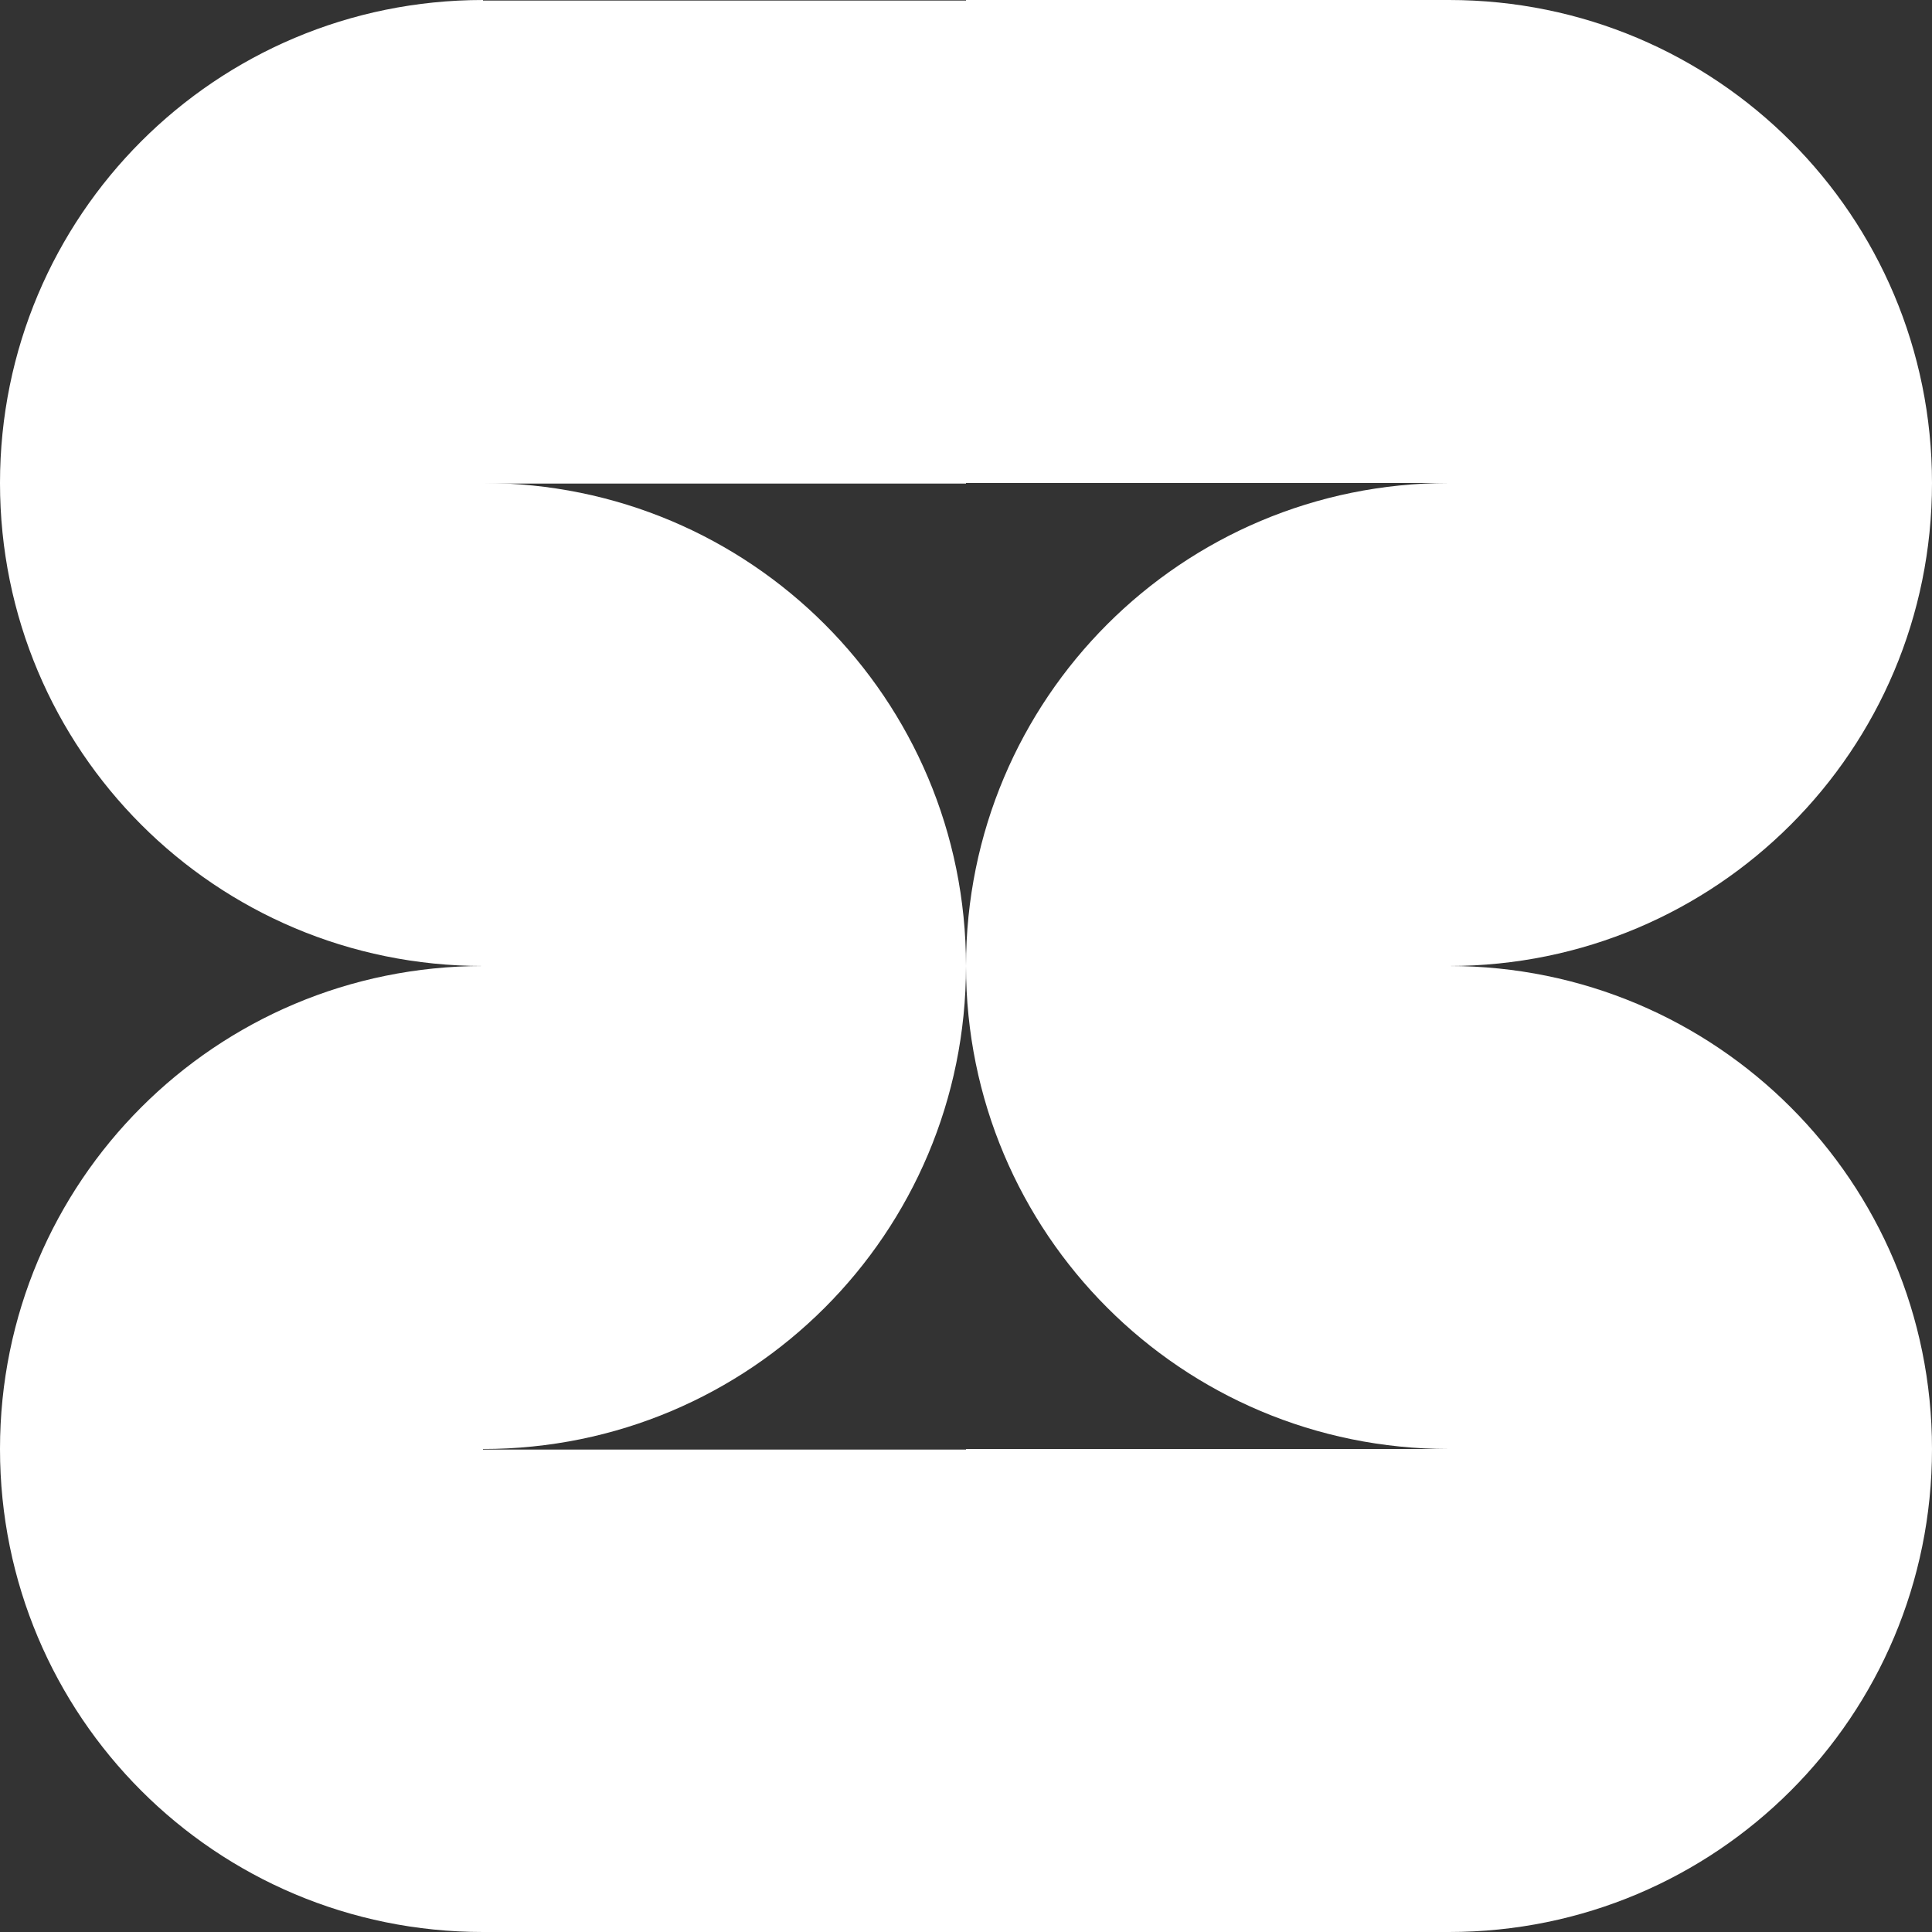
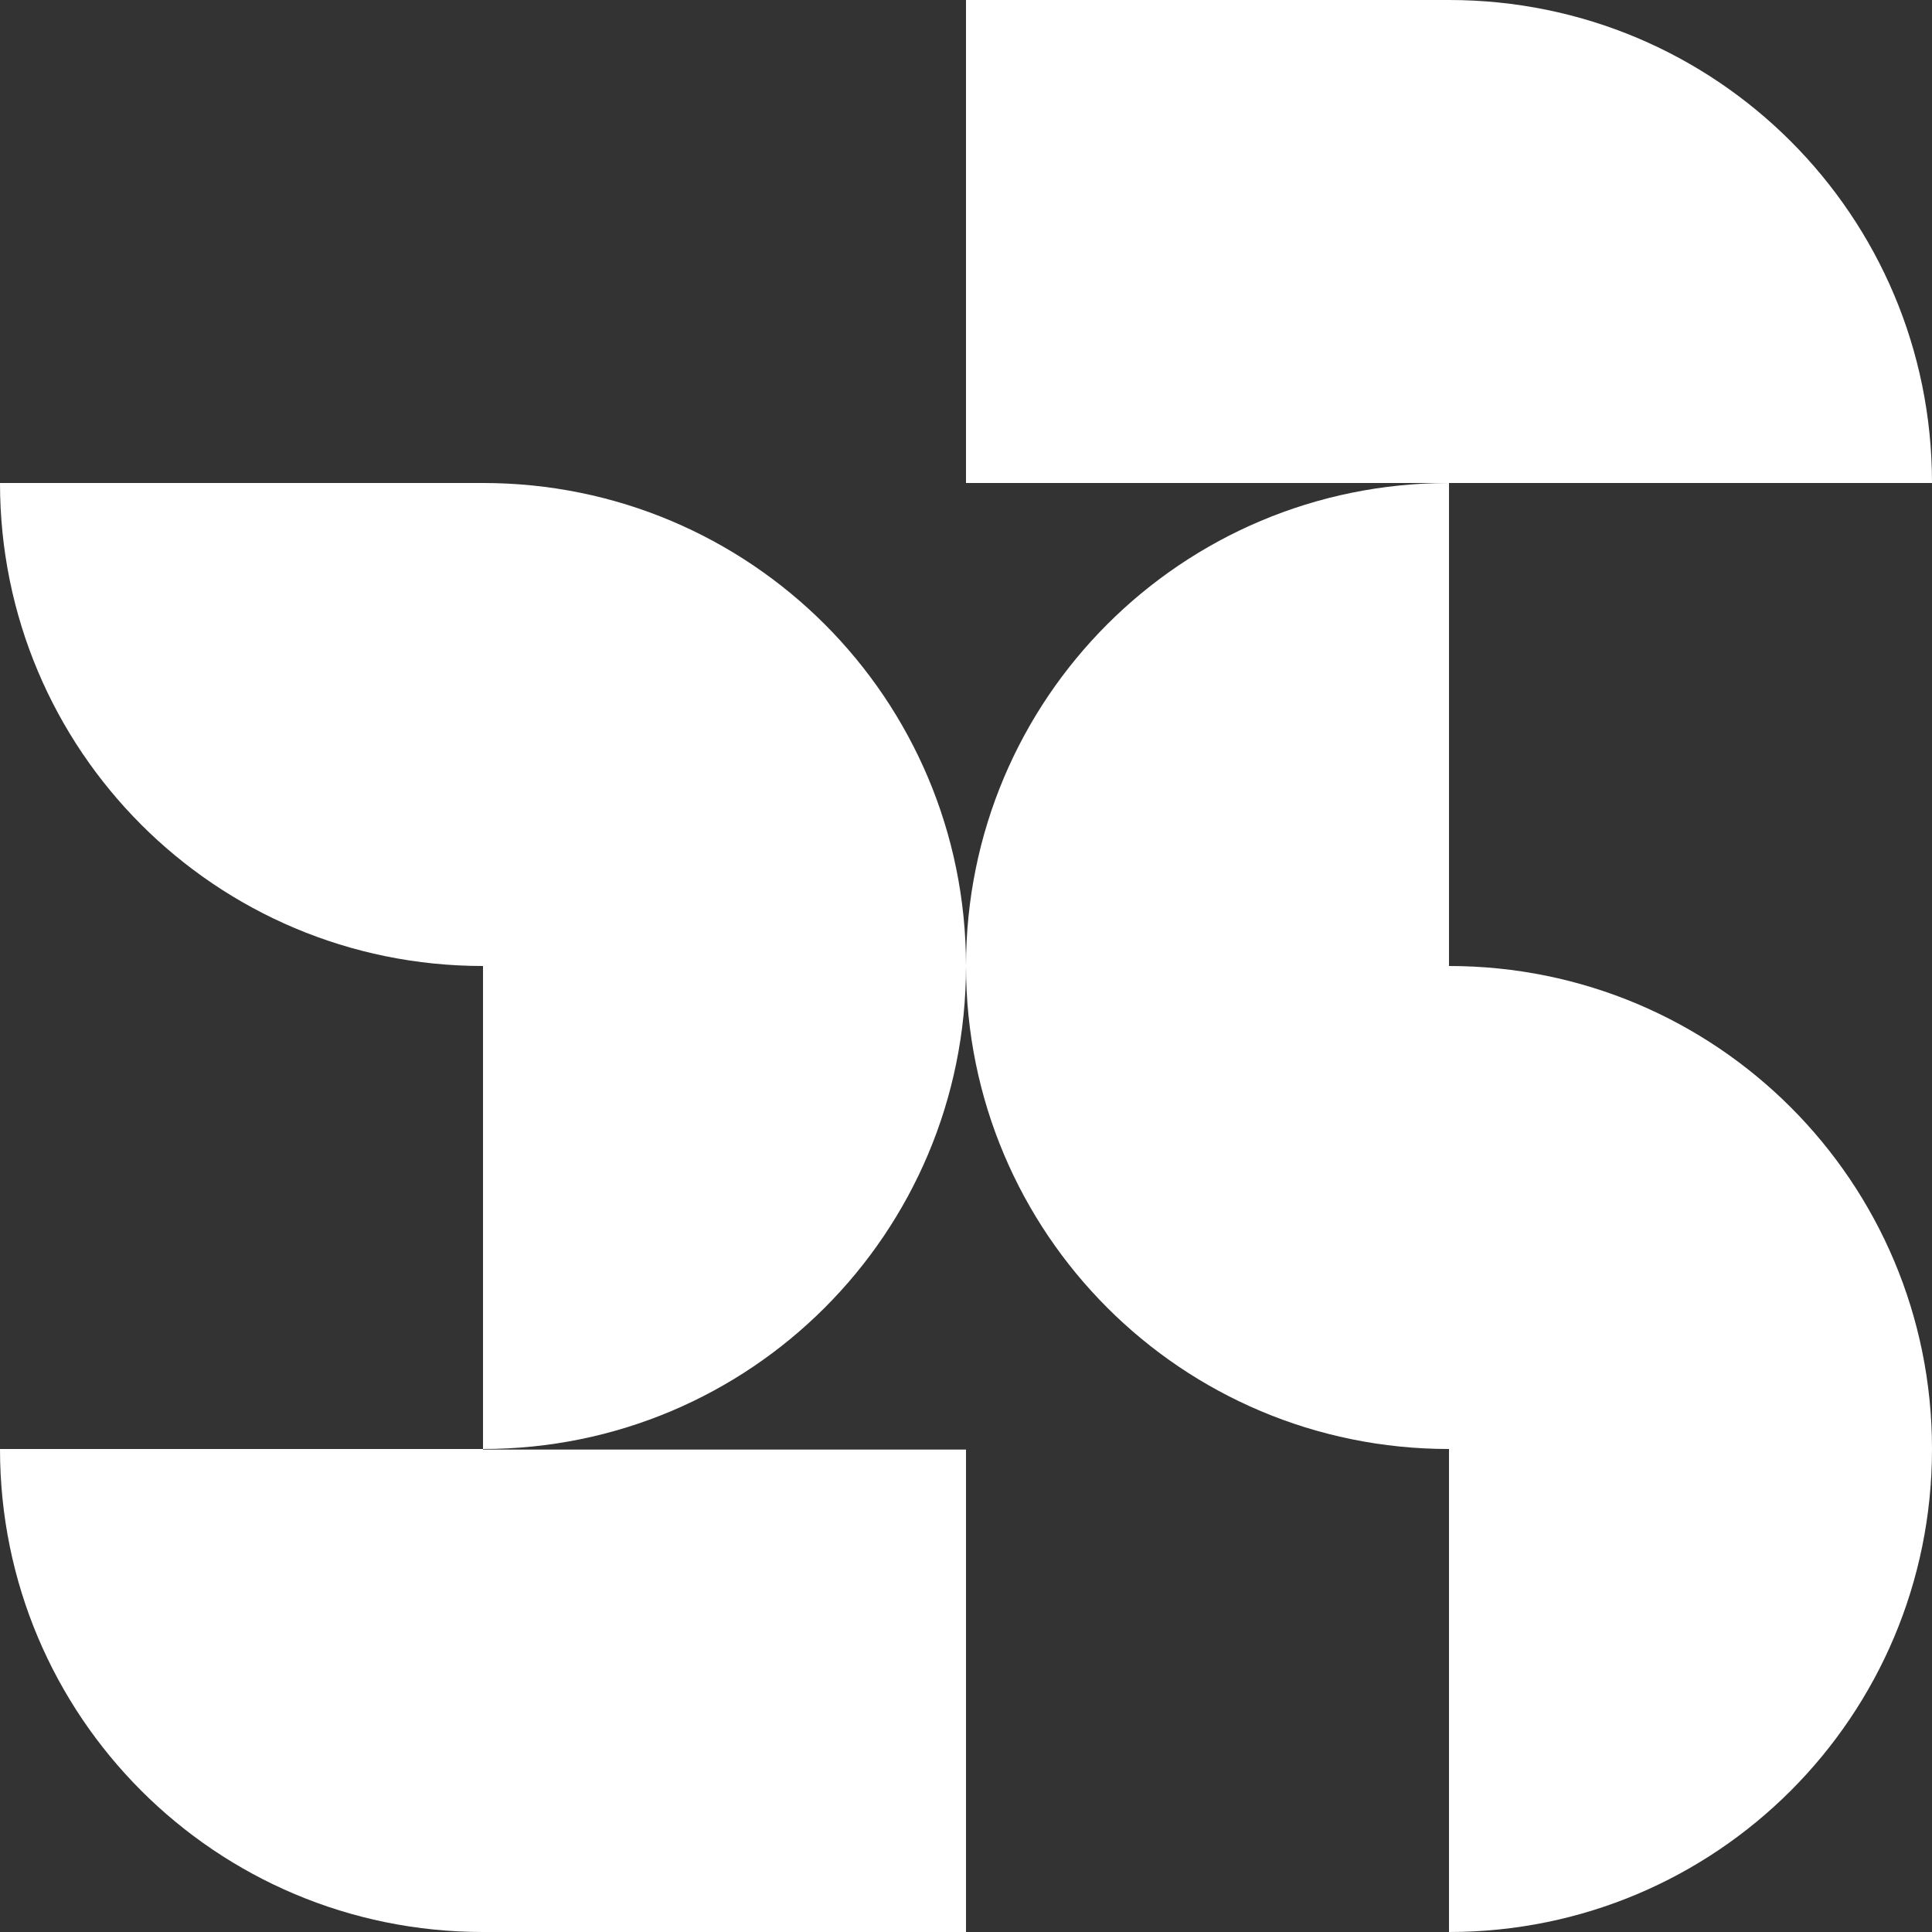
<svg xmlns="http://www.w3.org/2000/svg" width="24" height="24" viewBox="0 0 24 24" fill="none">
  <rect x="0" y="0" width="24" height="24" fill="#333333" stroke="none" />
  <path d="M6 12H12C12 15.32 9.32 18 6 18V12Z" fill="white" />
  <path d="M6 18V24C2.68 24 0 21.32 0 18H6Z" fill="white" />
  <path d="M6 12H12C12 8.68 9.32 6 6 6V12Z" fill="white" />
-   <path d="M6 18V12C2.68 12 0 14.68 0 18H6Z" fill="white" />
-   <path d="M6 6V0C2.68 0 0 2.68 0 6H6Z" fill="white" />
  <path d="M6 6V12C2.68 12 0 9.32 0 6H6Z" fill="white" />
  <path d="M6 24.007L12 24.007L12 18.007L6 18.007L6 24.007Z" fill="white" />
-   <path d="M6 6.007L12 6.007L12 0.007L6 0.007L6 6.007Z" fill="white" />
  <path d="M18 12H12C12 15.32 14.68 18 18 18V12Z" fill="white" />
  <path d="M18 18V24C21.32 24 24 21.32 24 18H18Z" fill="white" />
  <path d="M18 12H12C12 8.68 14.68 6 18 6V12Z" fill="white" />
  <path d="M18 18V12C21.32 12 24 14.68 24 18H18Z" fill="white" />
  <path d="M18 6V0C21.32 0 24 2.68 24 6H18Z" fill="white" />
-   <path d="M18 6V12C21.32 12 24 9.32 24 6H18Z" fill="white" />
-   <path d="M18 18H12V24H18V18Z" fill="white" />
  <path d="M18 0H12V6H18V0Z" fill="white" />
</svg>